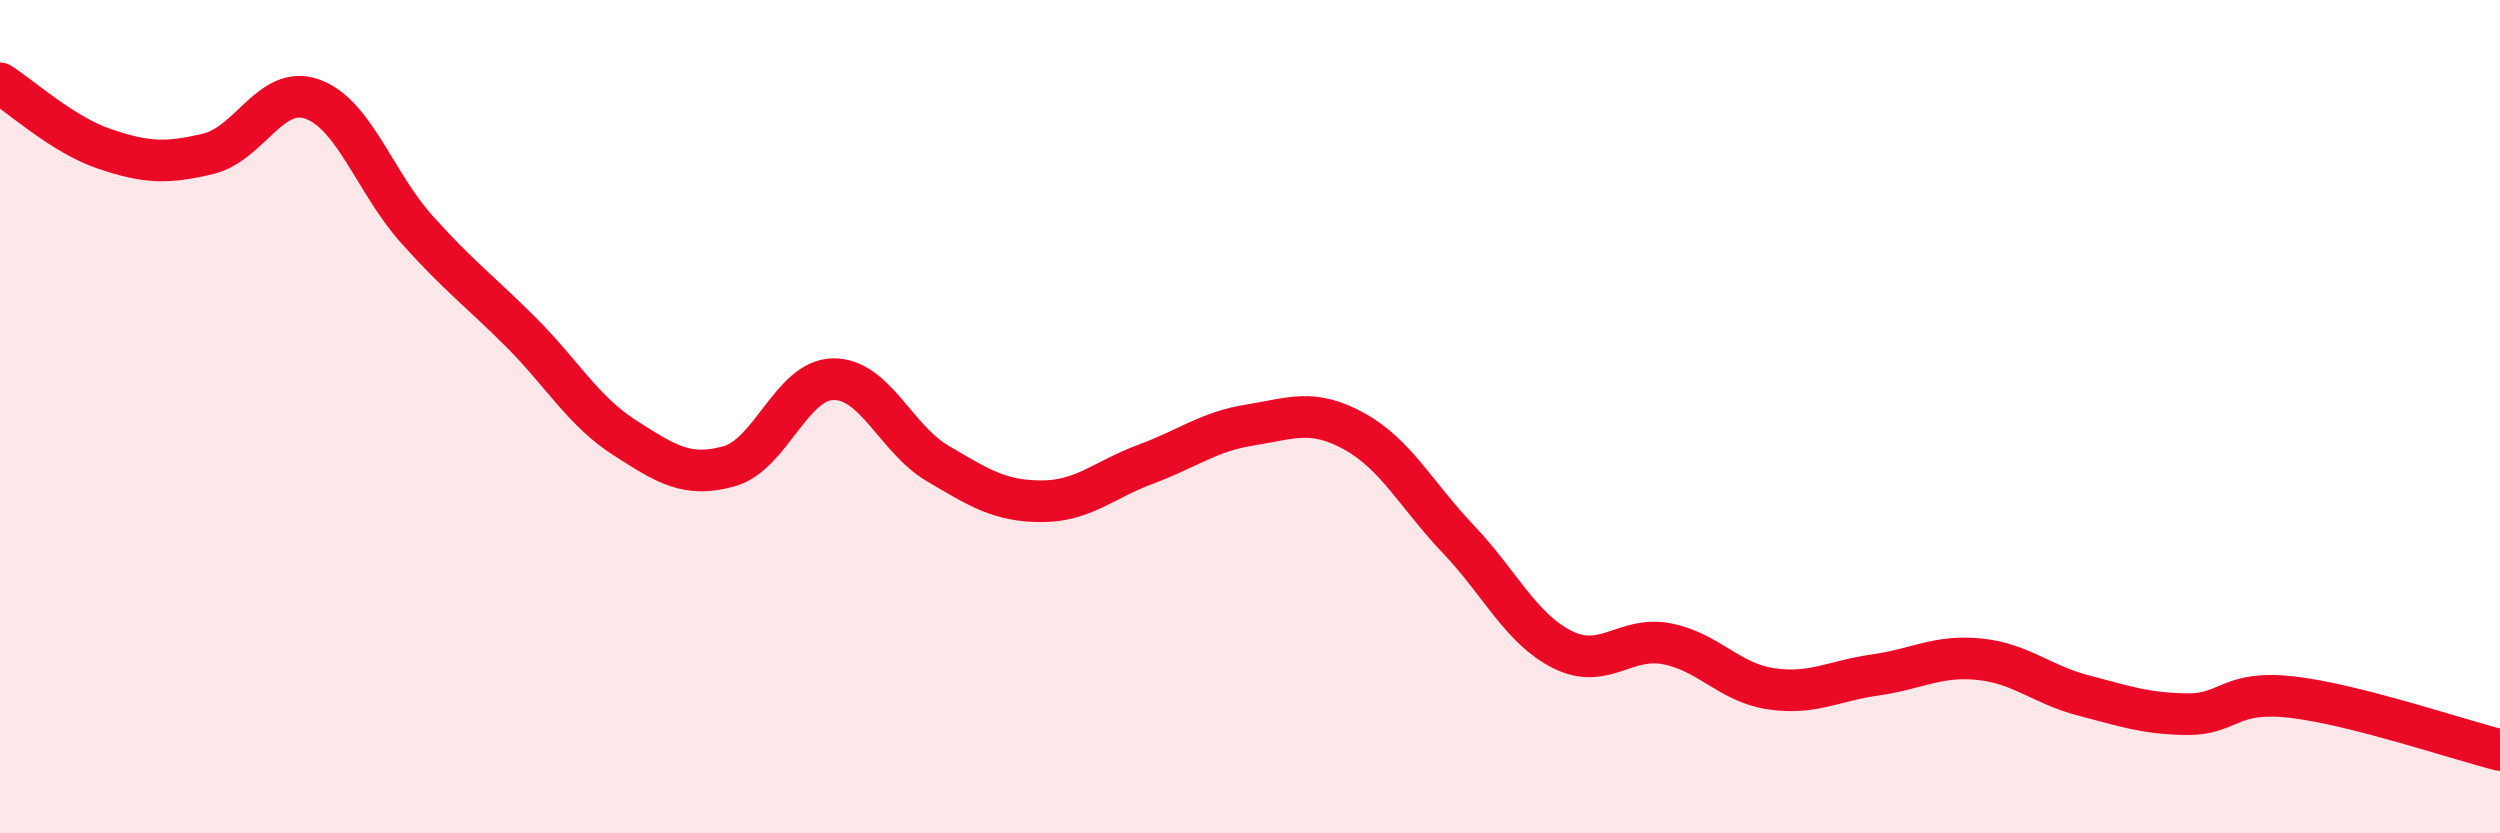
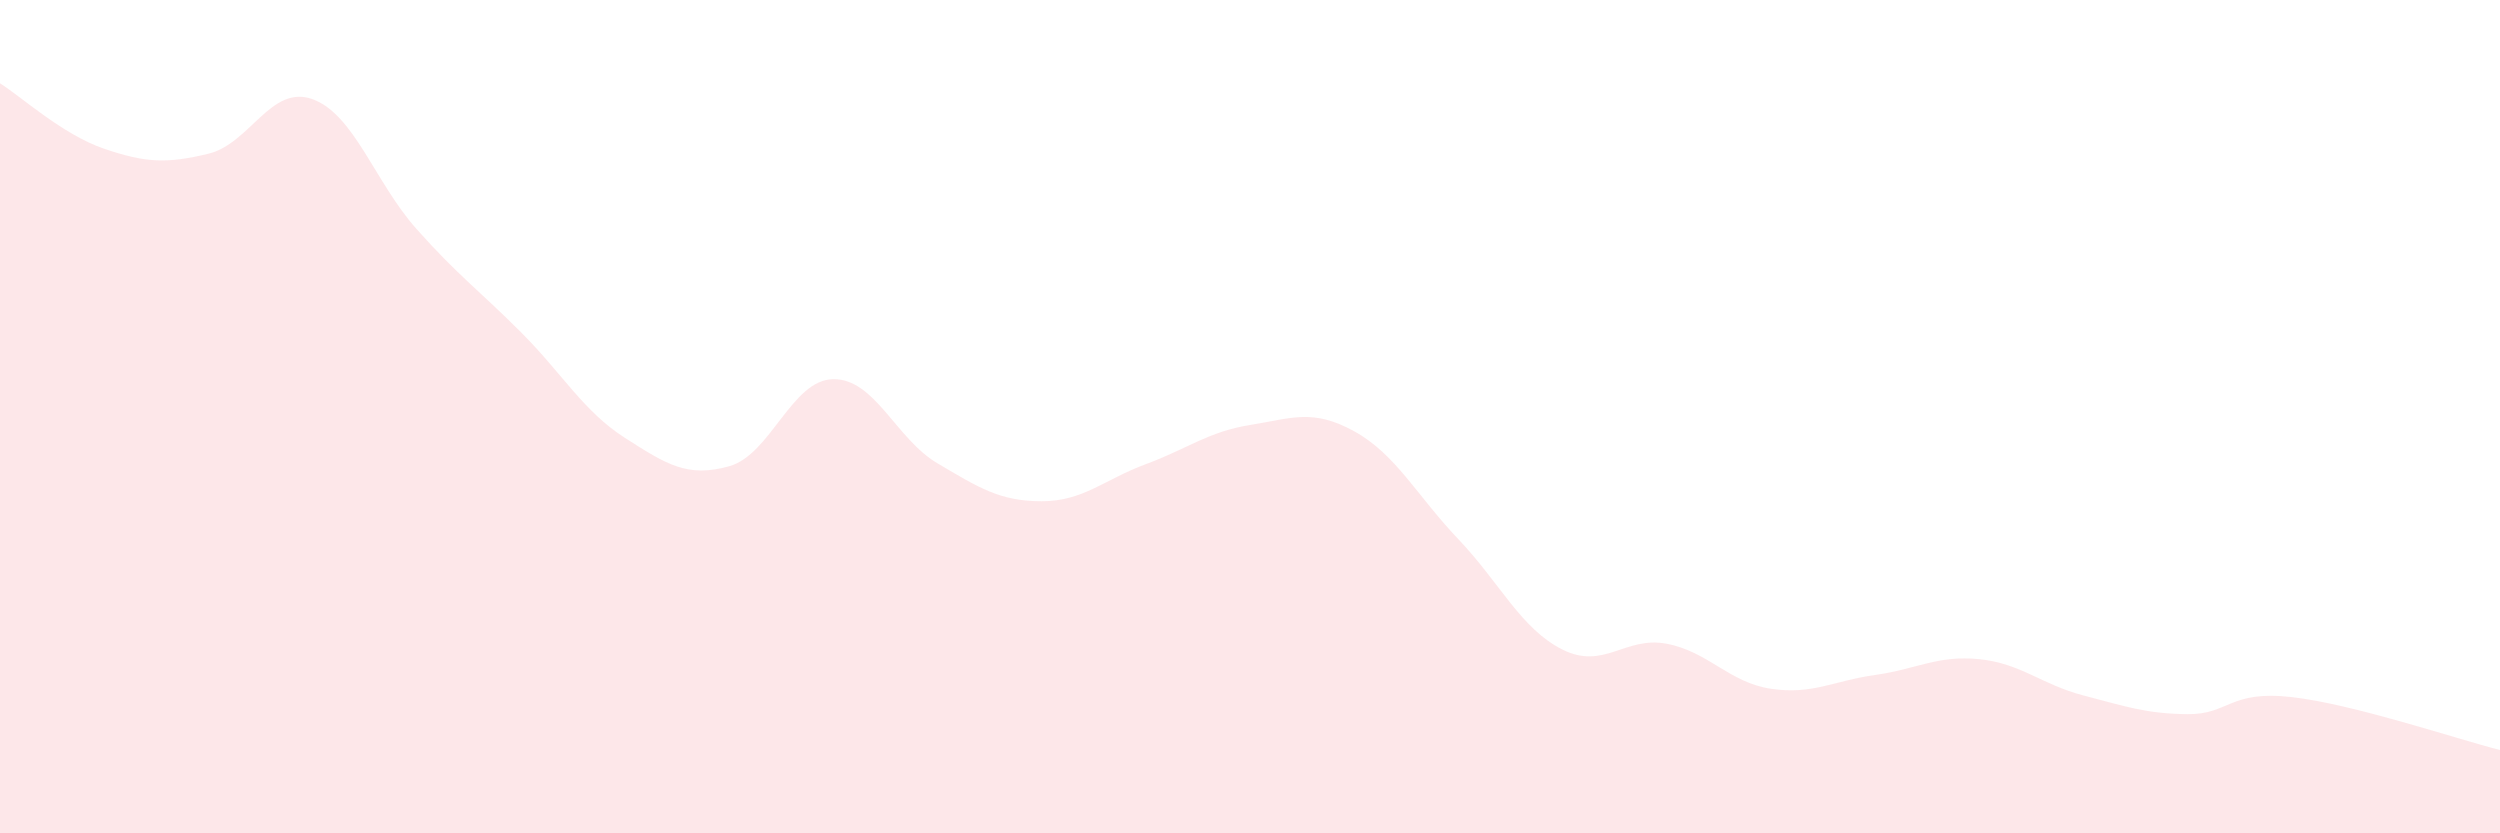
<svg xmlns="http://www.w3.org/2000/svg" width="60" height="20" viewBox="0 0 60 20">
  <path d="M 0,2 C 0.5,2.31 1.5,3.23 2.5,3.57 C 3.5,3.91 4,3.93 5,3.69 C 6,3.45 6.5,2.02 7.5,2.38 C 8.5,2.74 9,4.38 10,5.5 C 11,6.62 11.5,6.97 12.5,7.97 C 13.5,8.97 14,9.87 15,10.51 C 16,11.15 16.5,11.47 17.5,11.19 C 18.5,10.91 19,9.11 20,9.1 C 21,9.09 21.5,10.53 22.5,11.12 C 23.5,11.71 24,12.03 25,12.03 C 26,12.03 26.5,11.51 27.5,11.14 C 28.5,10.77 29,10.36 30,10.2 C 31,10.04 31.5,9.8 32.5,10.35 C 33.5,10.9 34,11.89 35,12.94 C 36,13.99 36.5,15.09 37.5,15.59 C 38.5,16.09 39,15.26 40,15.45 C 41,15.64 41.5,16.38 42.5,16.53 C 43.5,16.68 44,16.34 45,16.2 C 46,16.06 46.5,15.72 47.5,15.82 C 48.5,15.92 49,16.43 50,16.69 C 51,16.95 51.5,17.13 52.5,17.14 C 53.5,17.15 53.5,16.56 55,16.73 C 56.5,16.9 59,17.75 60,18L60 20L0 20Z" fill="#EB0A25" opacity="0.1" stroke-linecap="round" stroke-linejoin="round" />
-   <path d="M 0,2 C 0.5,2.31 1.5,3.23 2.5,3.57 C 3.5,3.91 4,3.93 5,3.69 C 6,3.45 6.5,2.02 7.5,2.38 C 8.5,2.74 9,4.38 10,5.5 C 11,6.62 11.5,6.97 12.5,7.97 C 13.5,8.97 14,9.87 15,10.51 C 16,11.15 16.5,11.47 17.5,11.19 C 18.5,10.91 19,9.11 20,9.1 C 21,9.09 21.5,10.53 22.5,11.12 C 23.5,11.71 24,12.03 25,12.03 C 26,12.03 26.5,11.51 27.5,11.14 C 28.5,10.77 29,10.36 30,10.2 C 31,10.04 31.5,9.8 32.5,10.35 C 33.5,10.9 34,11.89 35,12.94 C 36,13.99 36.5,15.09 37.5,15.59 C 38.5,16.09 39,15.26 40,15.45 C 41,15.64 41.5,16.38 42.5,16.53 C 43.5,16.68 44,16.34 45,16.2 C 46,16.06 46.5,15.72 47.5,15.82 C 48.5,15.92 49,16.43 50,16.69 C 51,16.95 51.5,17.13 52.5,17.14 C 53.5,17.15 53.5,16.56 55,16.73 C 56.5,16.9 59,17.75 60,18" stroke="#EB0A25" stroke-width="1" fill="none" stroke-linecap="round" stroke-linejoin="round" />
</svg>